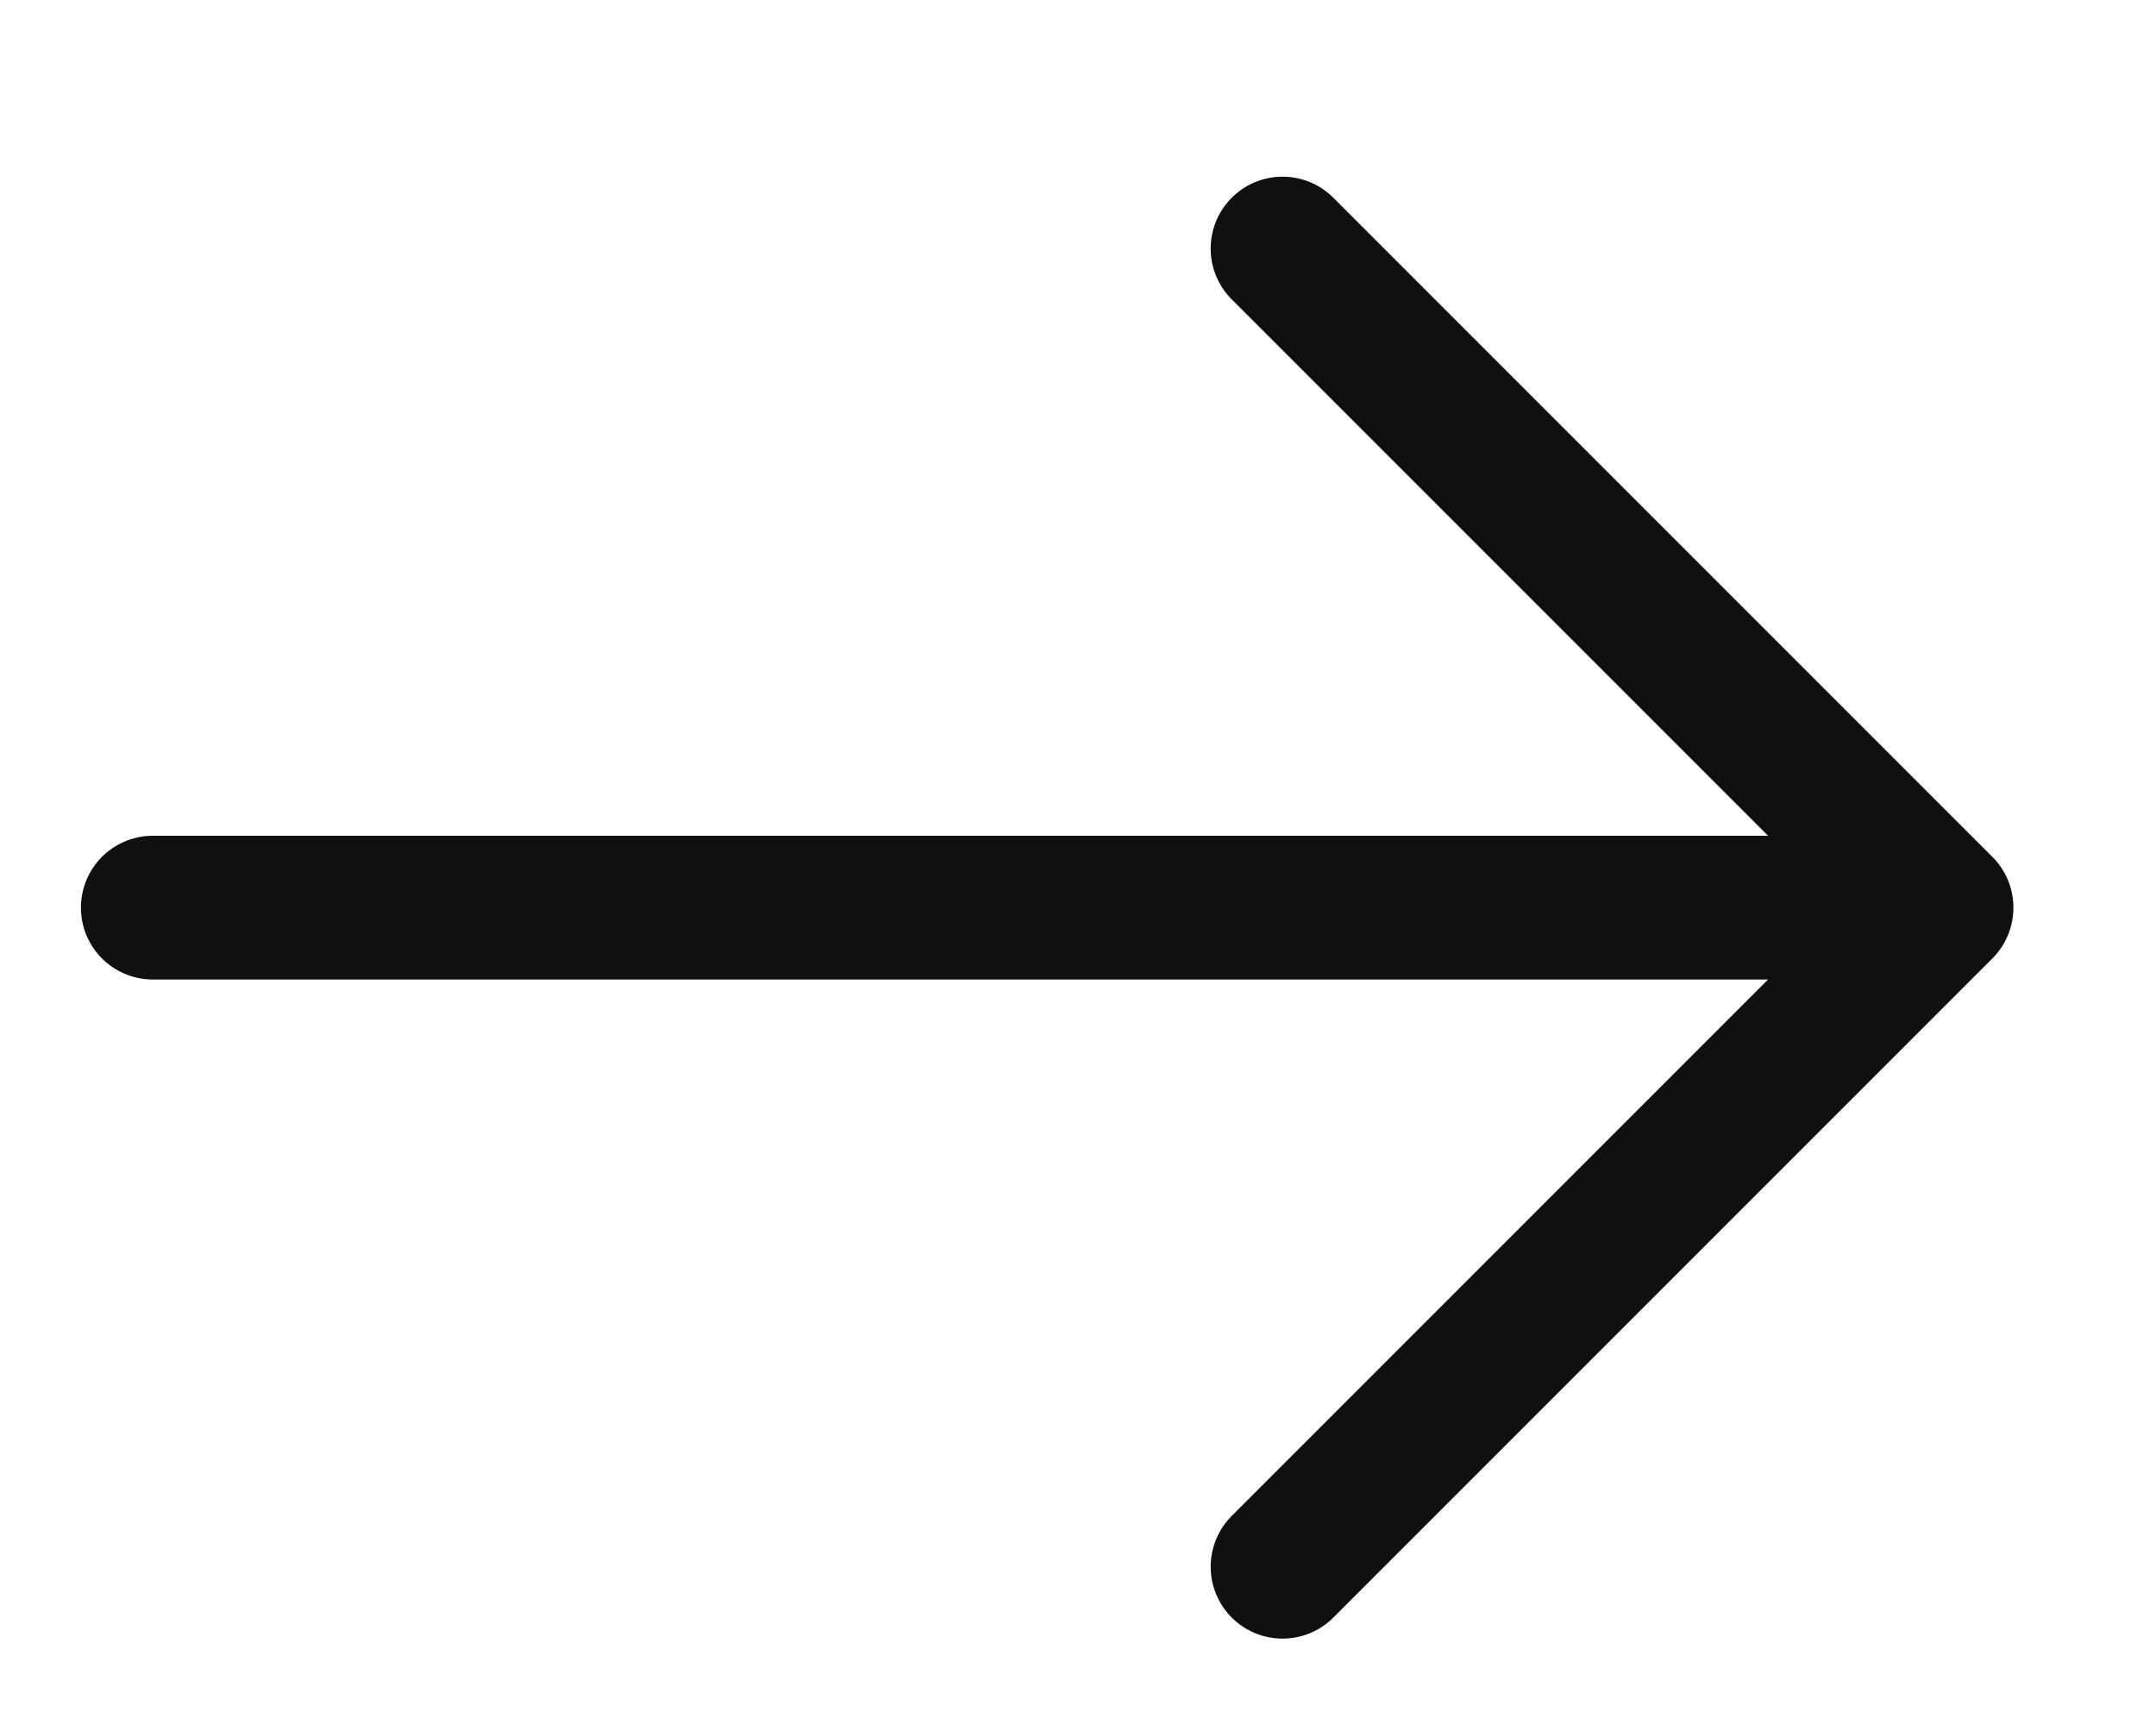
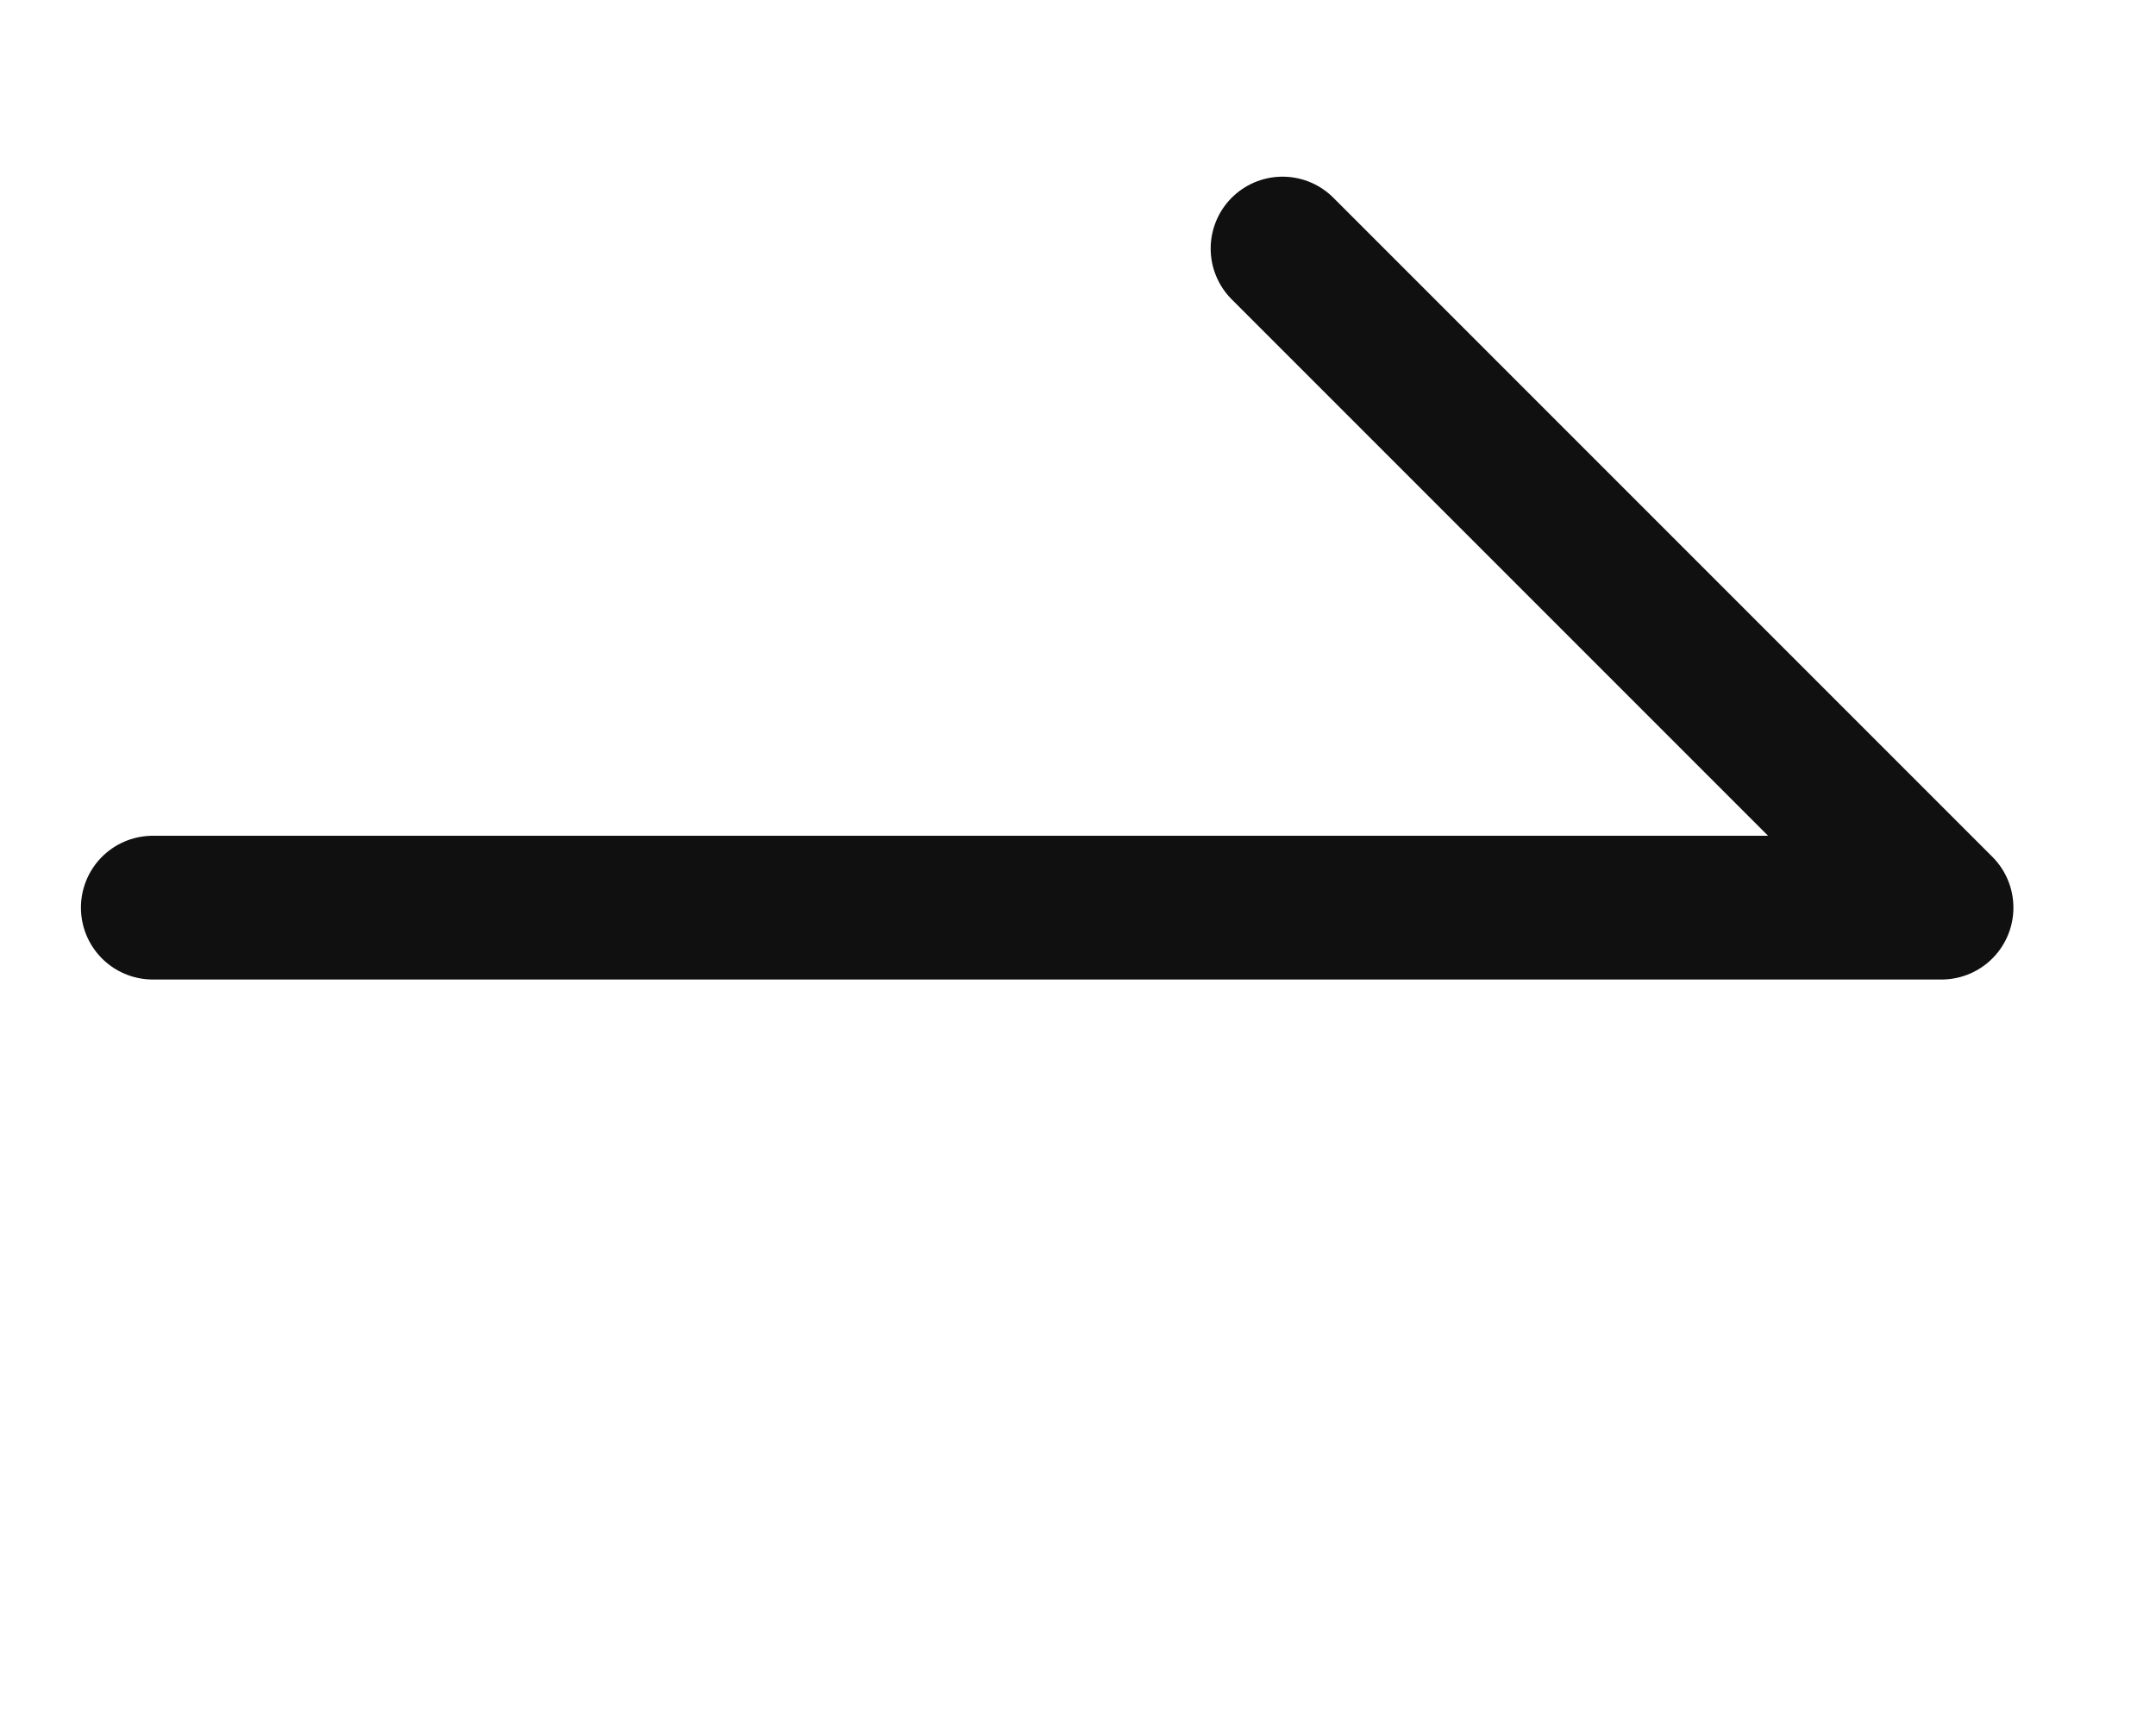
<svg xmlns="http://www.w3.org/2000/svg" width="15" height="12" viewBox="0 0 15 12" fill="none">
-   <path d="M13.508 6.314H1.063M13.508 6.314L8.923 1.729M13.508 6.314L8.923 10.899" stroke="#101010" stroke-linecap="round" />
+   <path d="M13.508 6.314H1.063M13.508 6.314L8.923 1.729M13.508 6.314" stroke="#101010" stroke-linecap="round" />
</svg>